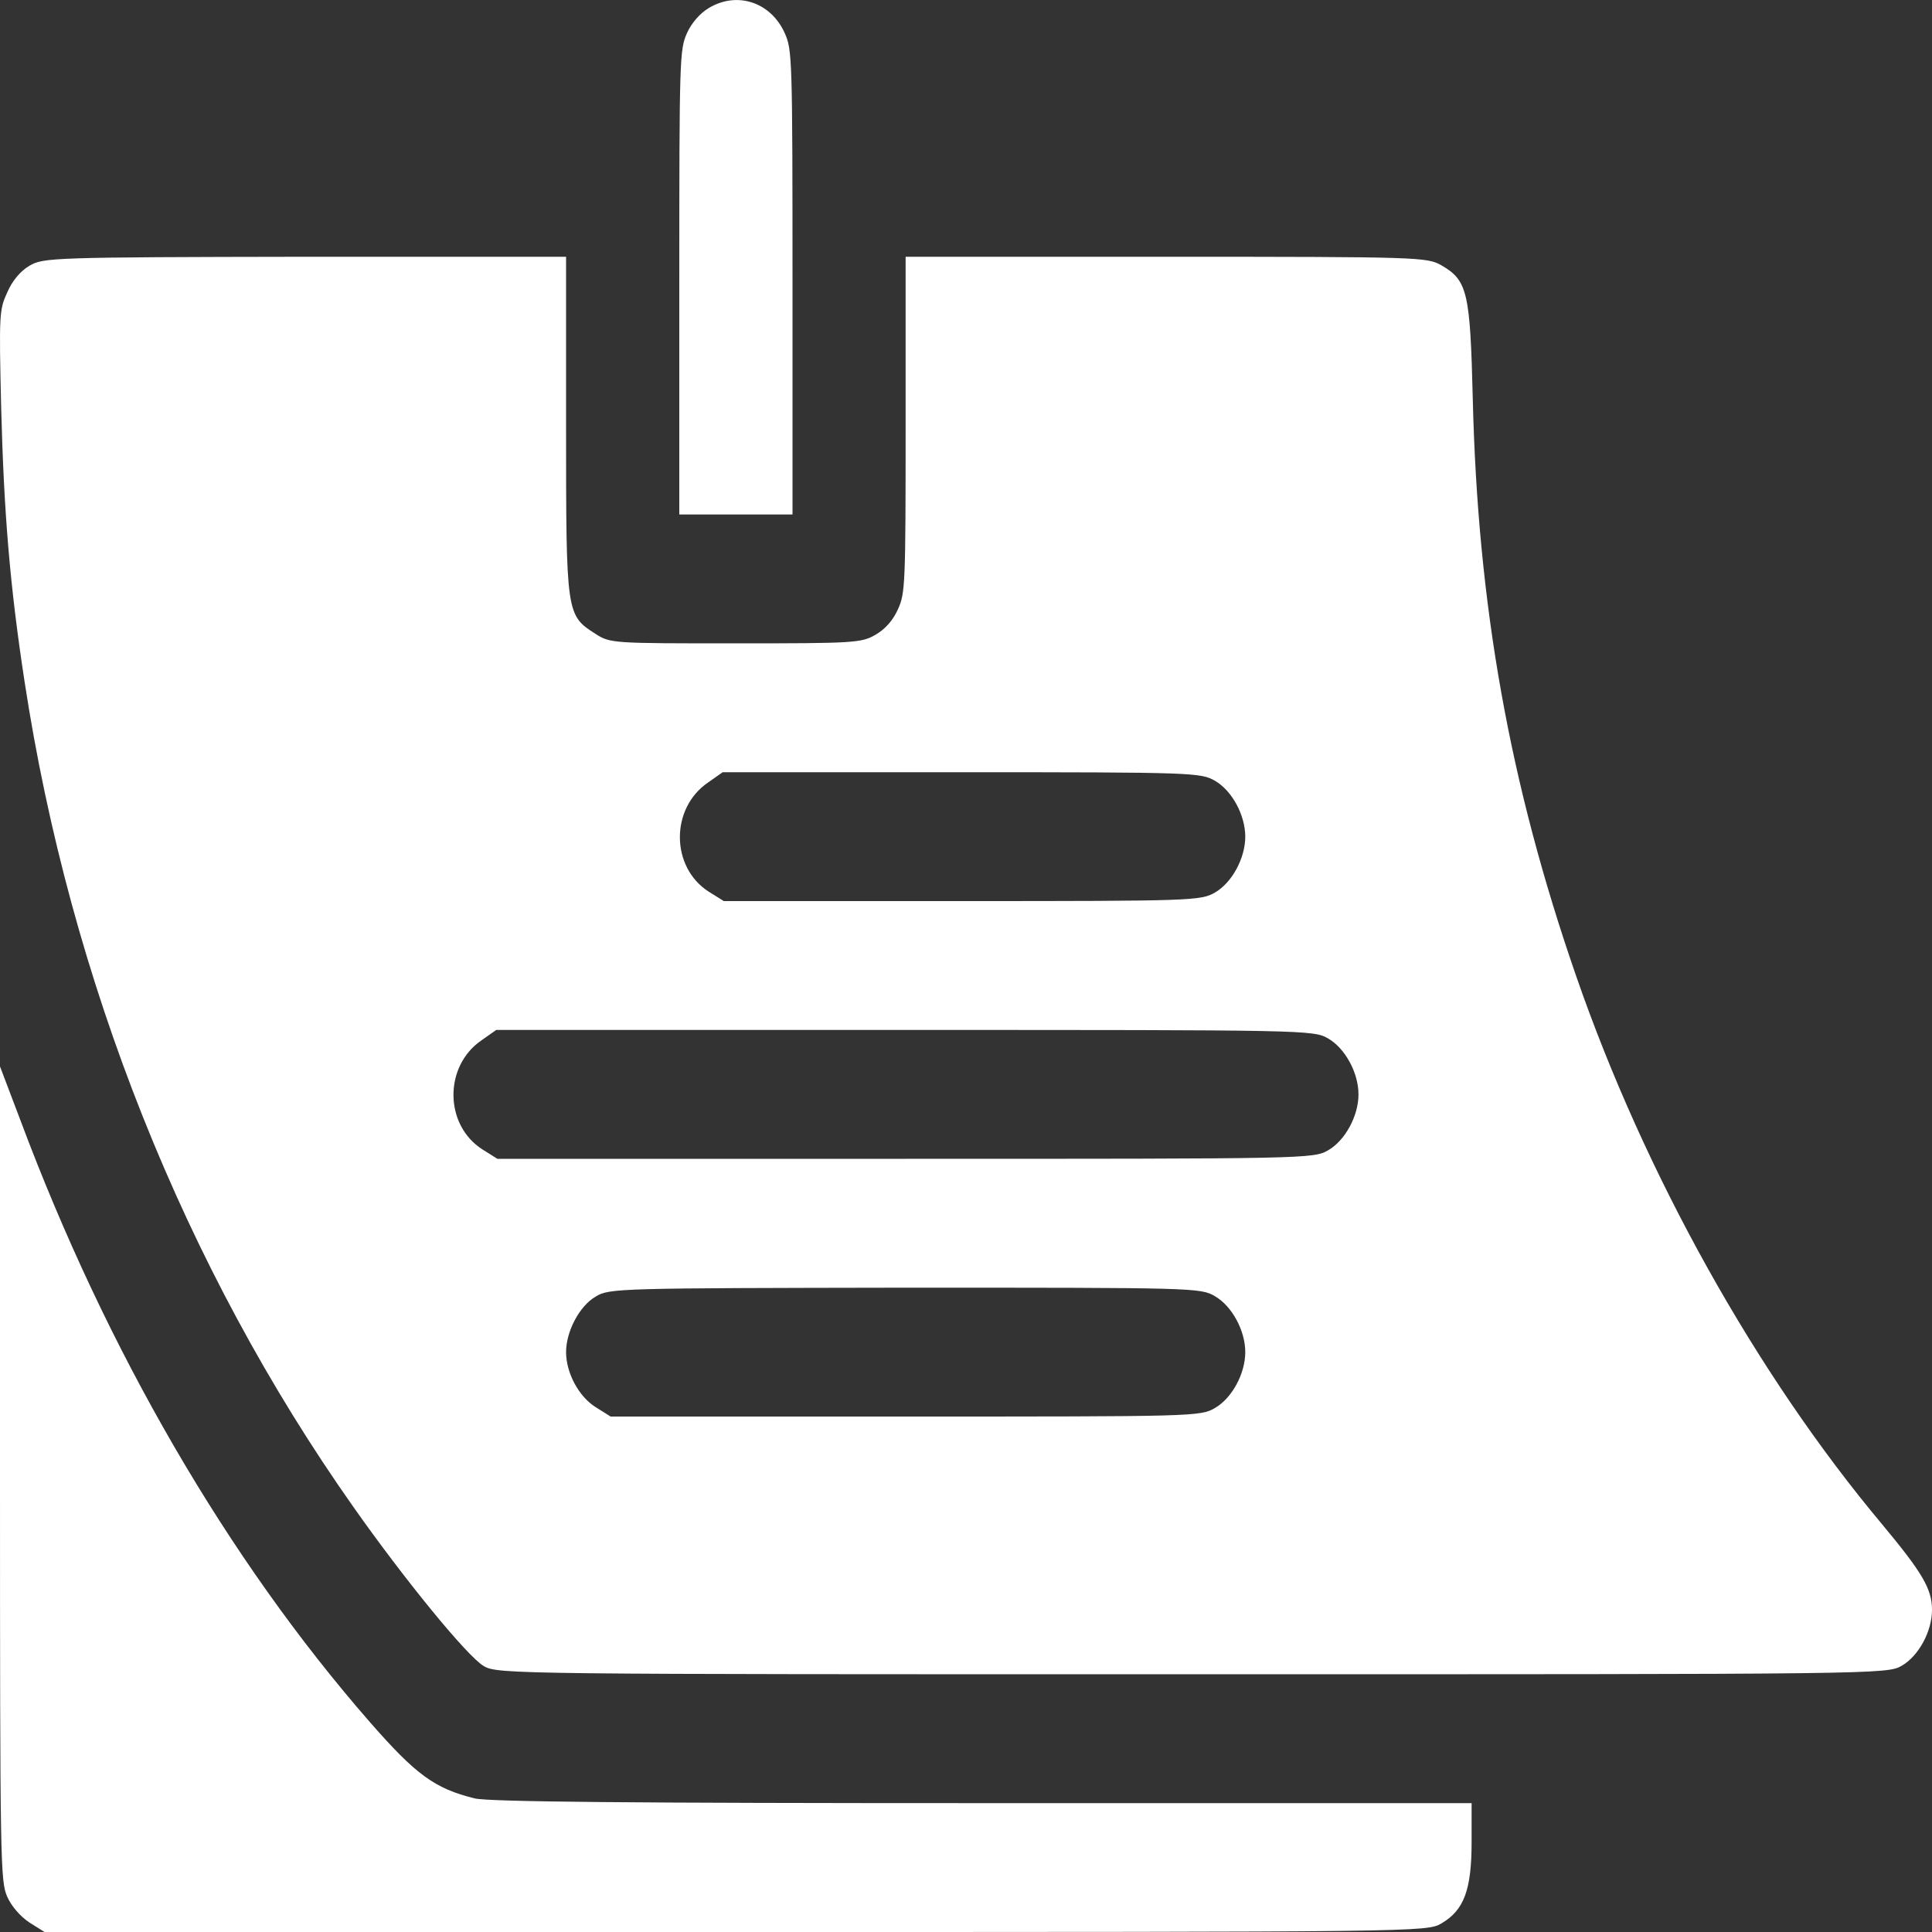
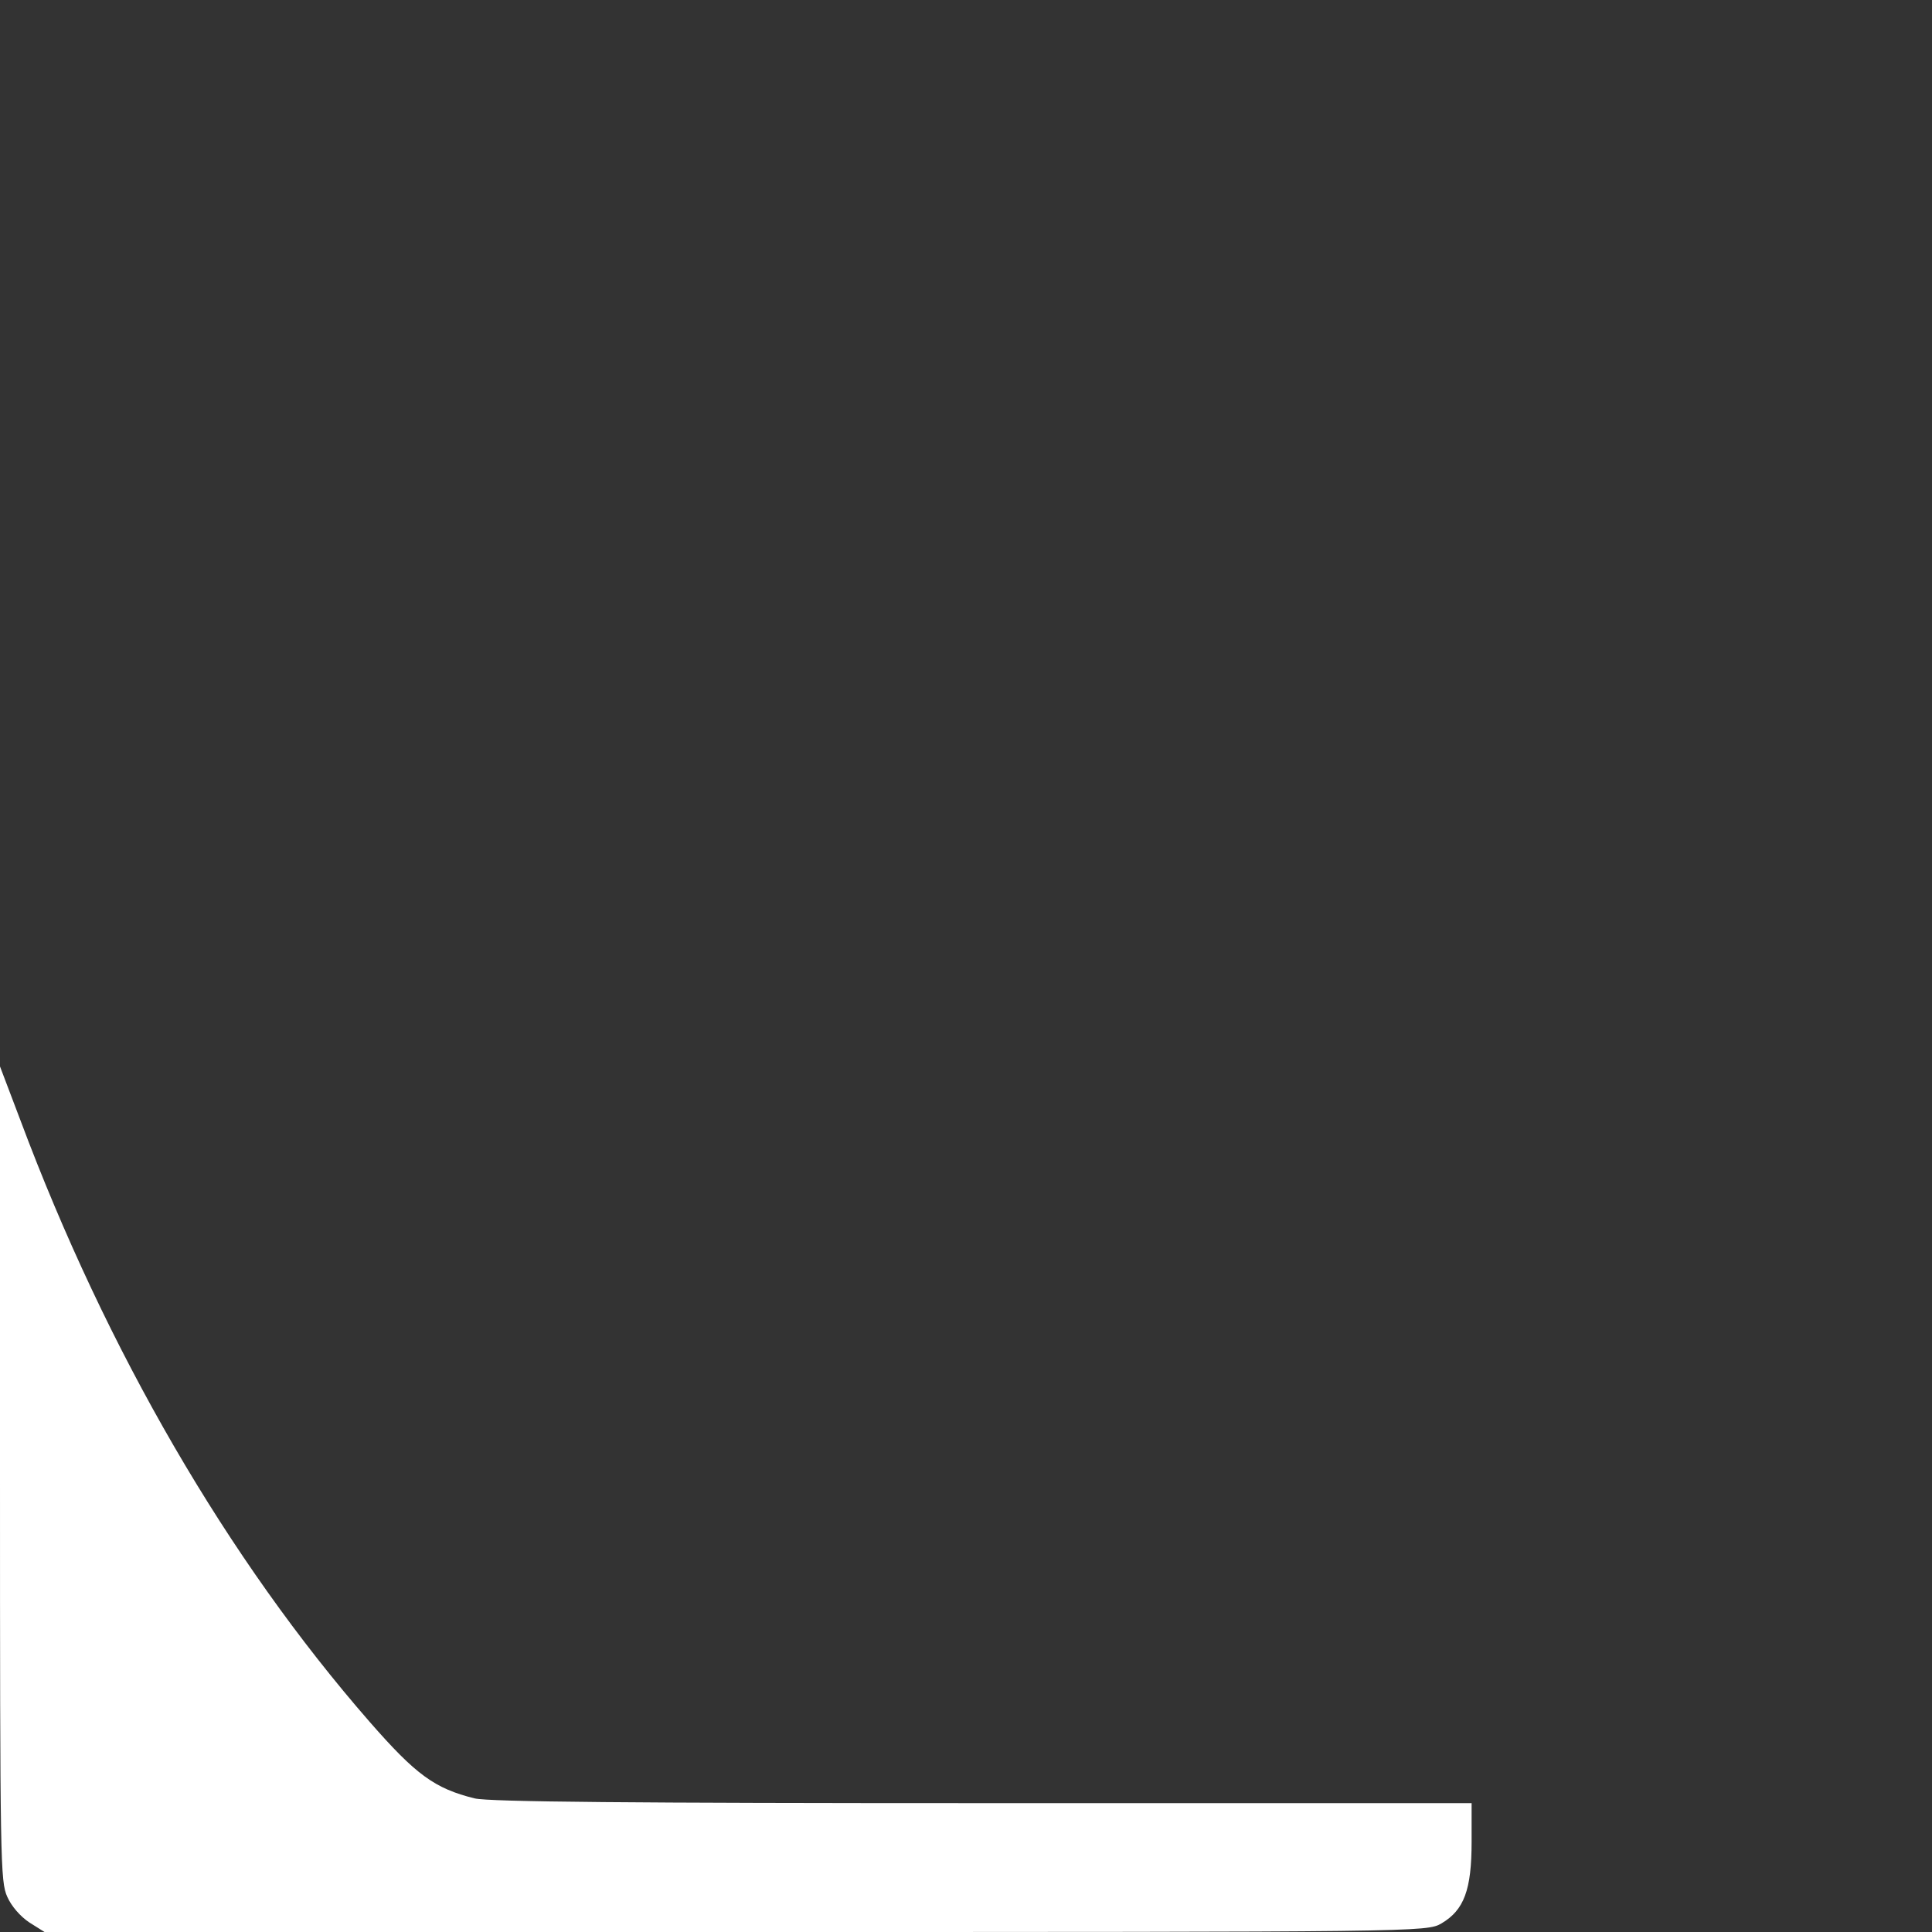
<svg xmlns="http://www.w3.org/2000/svg" width="20" height="20" viewBox="0 0 20 20" fill="none">
  <rect x="0" y="0" width="20" height="20" fill="#333333" stroke="none" />
-   <path d="M7.336 0.084C7.247 0.137 7.157 0.239 7.11 0.346C7.036 0.515 7.032 0.604 7.032 2.925V5.326H7.618H8.204V2.925C8.204 0.604 8.2 0.515 8.125 0.346C7.981 0.021 7.629 -0.094 7.336 0.084Z" fill="white" />
-   <path d="M0.305 2.751C0.212 2.805 0.126 2.907 0.075 3.027C-0.007 3.205 -0.011 3.249 0.012 4.214C0.04 5.304 0.102 6.064 0.255 7.06C0.727 10.151 1.911 13.121 3.657 15.598C4.192 16.358 4.84 17.15 5.008 17.247C5.149 17.332 5.333 17.332 12.344 17.332C19.473 17.332 19.535 17.332 19.688 17.243C19.863 17.141 20 16.887 20 16.665C20 16.447 19.898 16.278 19.484 15.78C18.18 14.224 17.027 12.156 16.317 10.106C15.625 8.11 15.297 6.264 15.246 4.125C15.219 3.027 15.192 2.903 14.922 2.747C14.774 2.662 14.699 2.658 12.071 2.658H9.375V4.392C9.375 6.046 9.371 6.14 9.297 6.304C9.246 6.42 9.164 6.513 9.063 6.571C8.918 6.656 8.836 6.66 7.614 6.66C6.344 6.66 6.317 6.66 6.165 6.562C5.86 6.367 5.86 6.362 5.86 4.392V2.658H3.157C0.54 2.662 0.446 2.667 0.305 2.751ZM12.578 8.083C12.754 8.185 12.891 8.439 12.891 8.661C12.891 8.883 12.754 9.137 12.578 9.239C12.43 9.324 12.352 9.328 9.957 9.328H7.493L7.336 9.23C6.942 8.977 6.938 8.368 7.329 8.101L7.481 7.994H9.953C12.356 7.994 12.43 7.998 12.578 8.083ZM13.75 10.751C13.926 10.853 14.063 11.107 14.063 11.329C14.063 11.551 13.926 11.805 13.75 11.907C13.598 11.996 13.528 11.996 9.371 11.996H5.149L4.993 11.898C4.598 11.645 4.594 11.036 4.985 10.769L5.137 10.662H9.368C13.531 10.662 13.598 10.662 13.75 10.751ZM12.578 13.419C12.754 13.521 12.891 13.775 12.891 13.997C12.891 14.219 12.754 14.473 12.578 14.575C12.43 14.664 12.356 14.664 9.371 14.664H6.321L6.165 14.566C5.989 14.455 5.86 14.21 5.86 13.997C5.86 13.784 5.997 13.521 6.165 13.423C6.305 13.335 6.399 13.335 9.368 13.33C12.356 13.33 12.43 13.33 12.578 13.419Z" fill="white" />
  <path d="M0 15.255C0 19.306 0.004 19.475 0.075 19.635C0.118 19.733 0.211 19.84 0.305 19.902L0.461 20H7.613C14.707 20 14.77 20 14.922 19.911C15.156 19.773 15.234 19.564 15.234 19.066V18.666H10.176C6.555 18.666 5.063 18.653 4.914 18.617C4.5 18.515 4.305 18.372 3.828 17.826C2.356 16.14 1.102 13.979 0.211 11.596L0 11.04V15.255Z" fill="white" />
</svg>